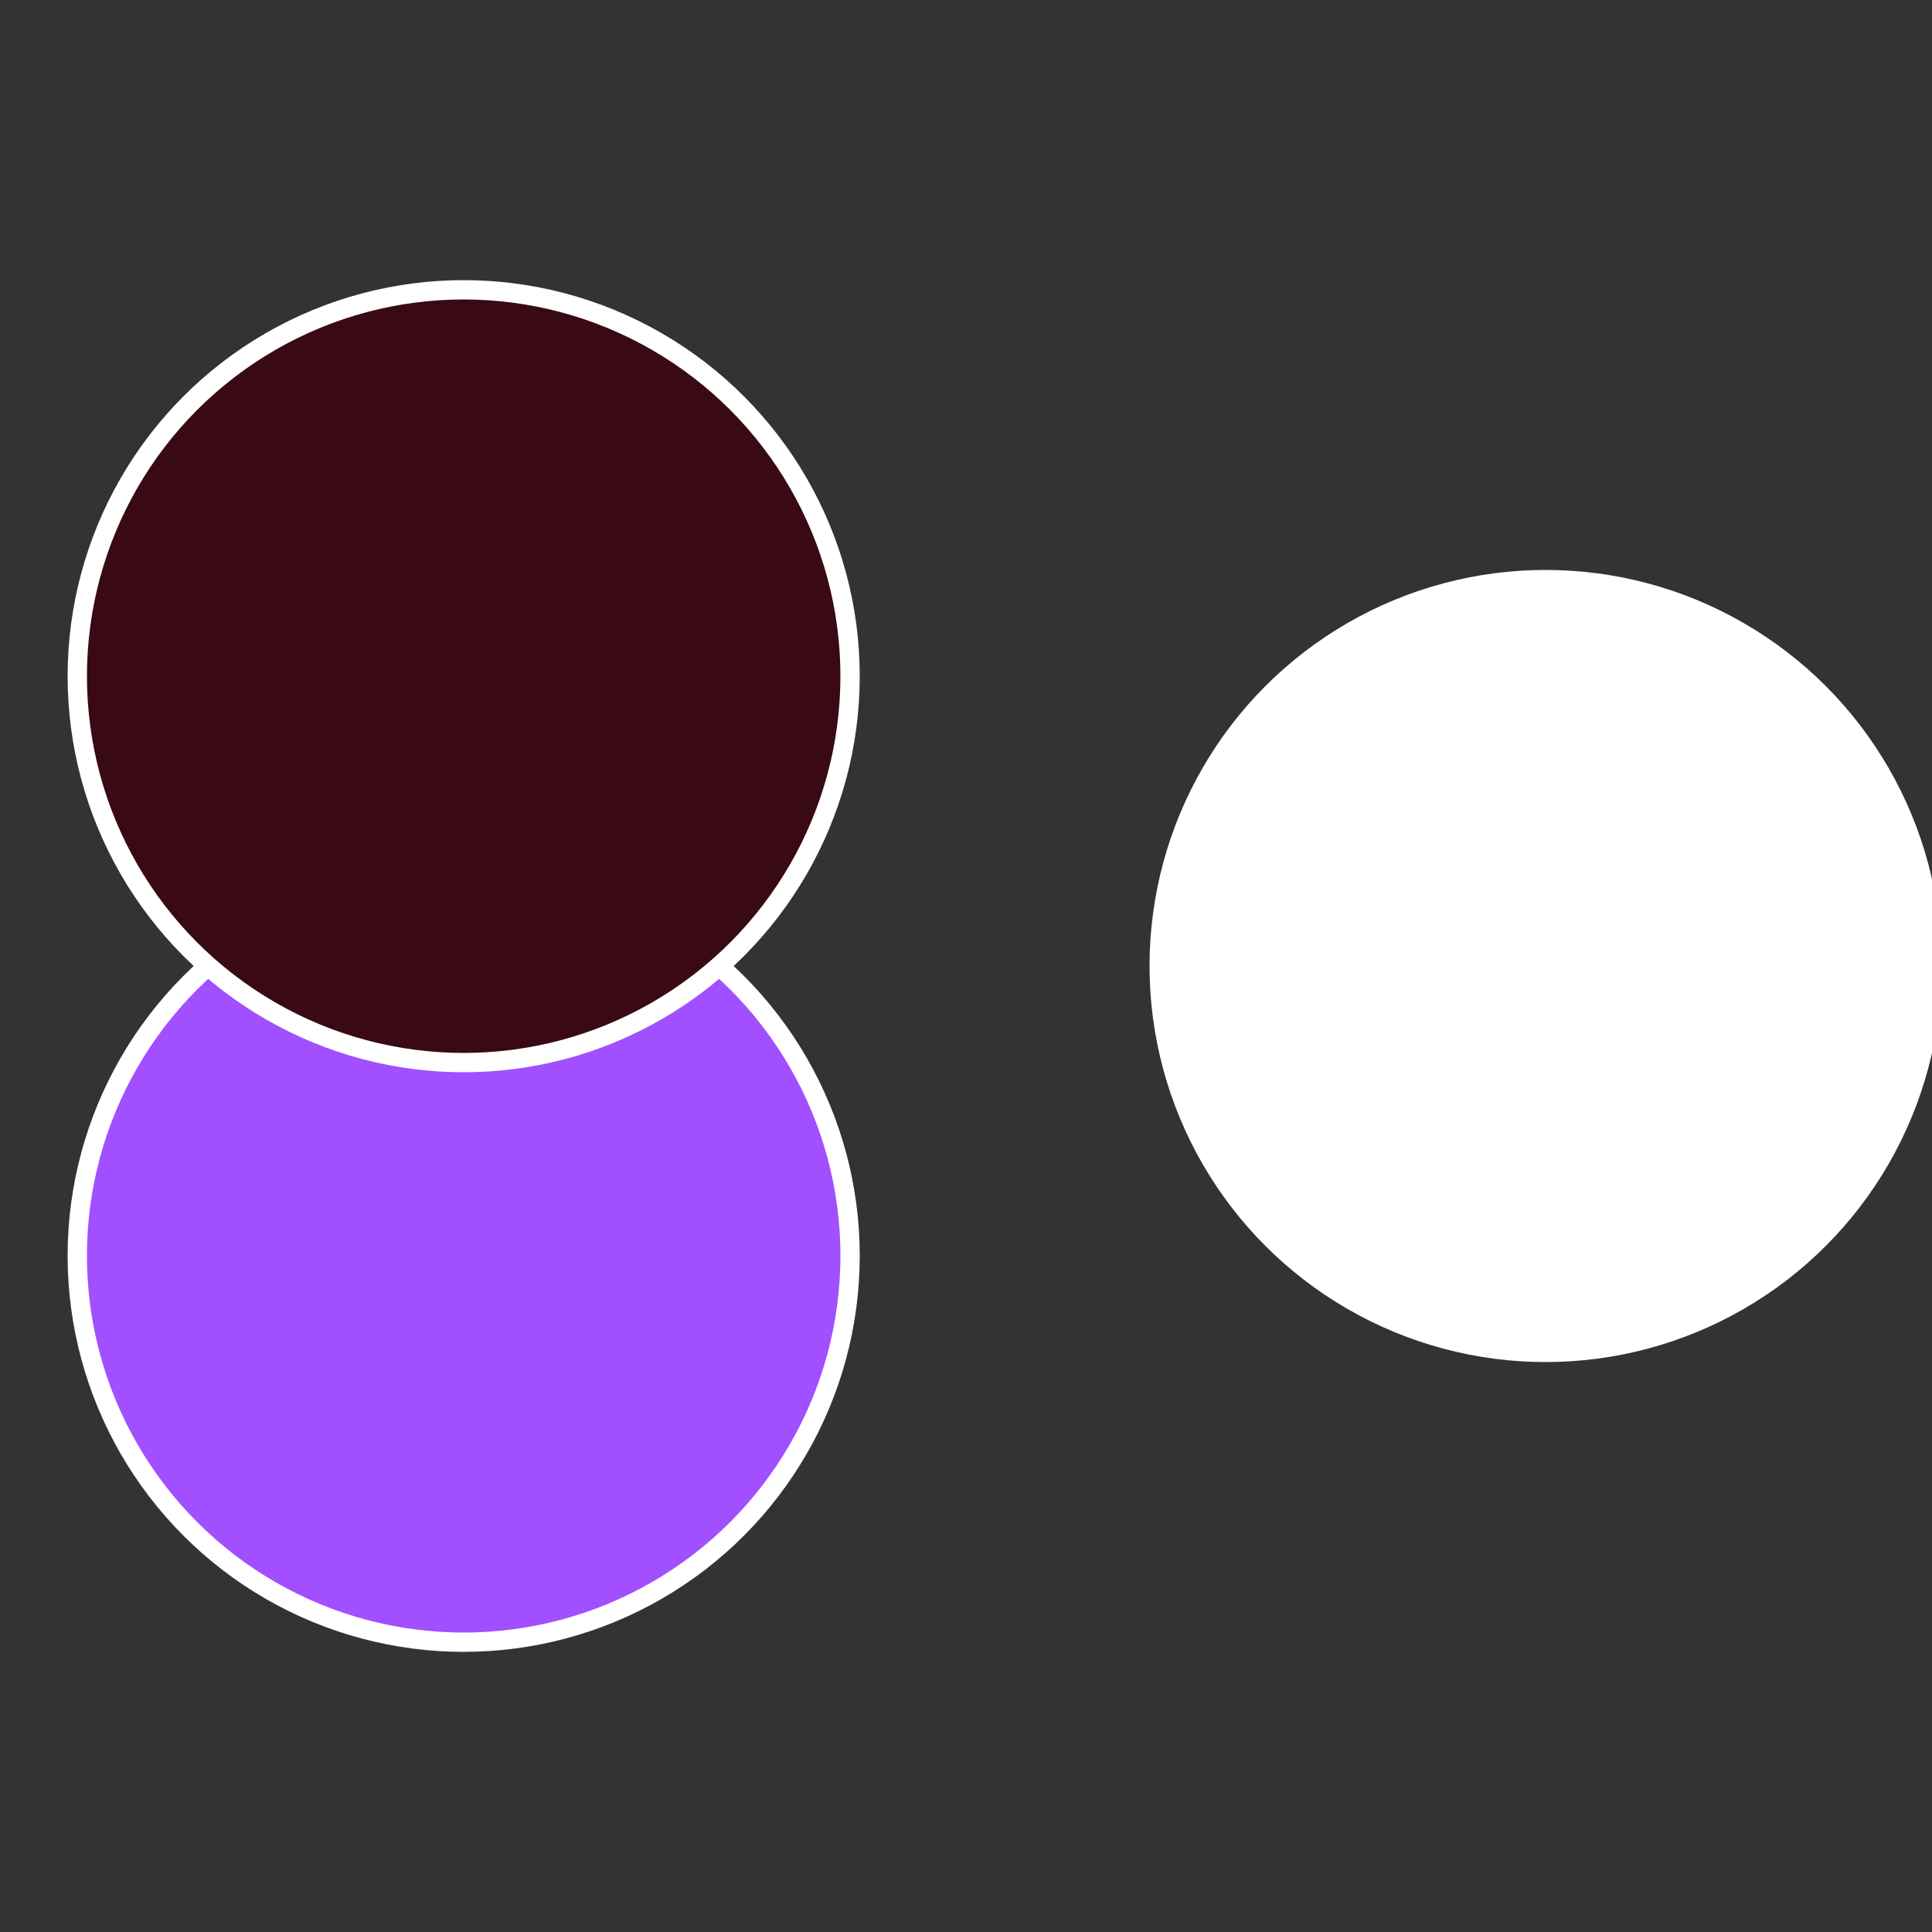
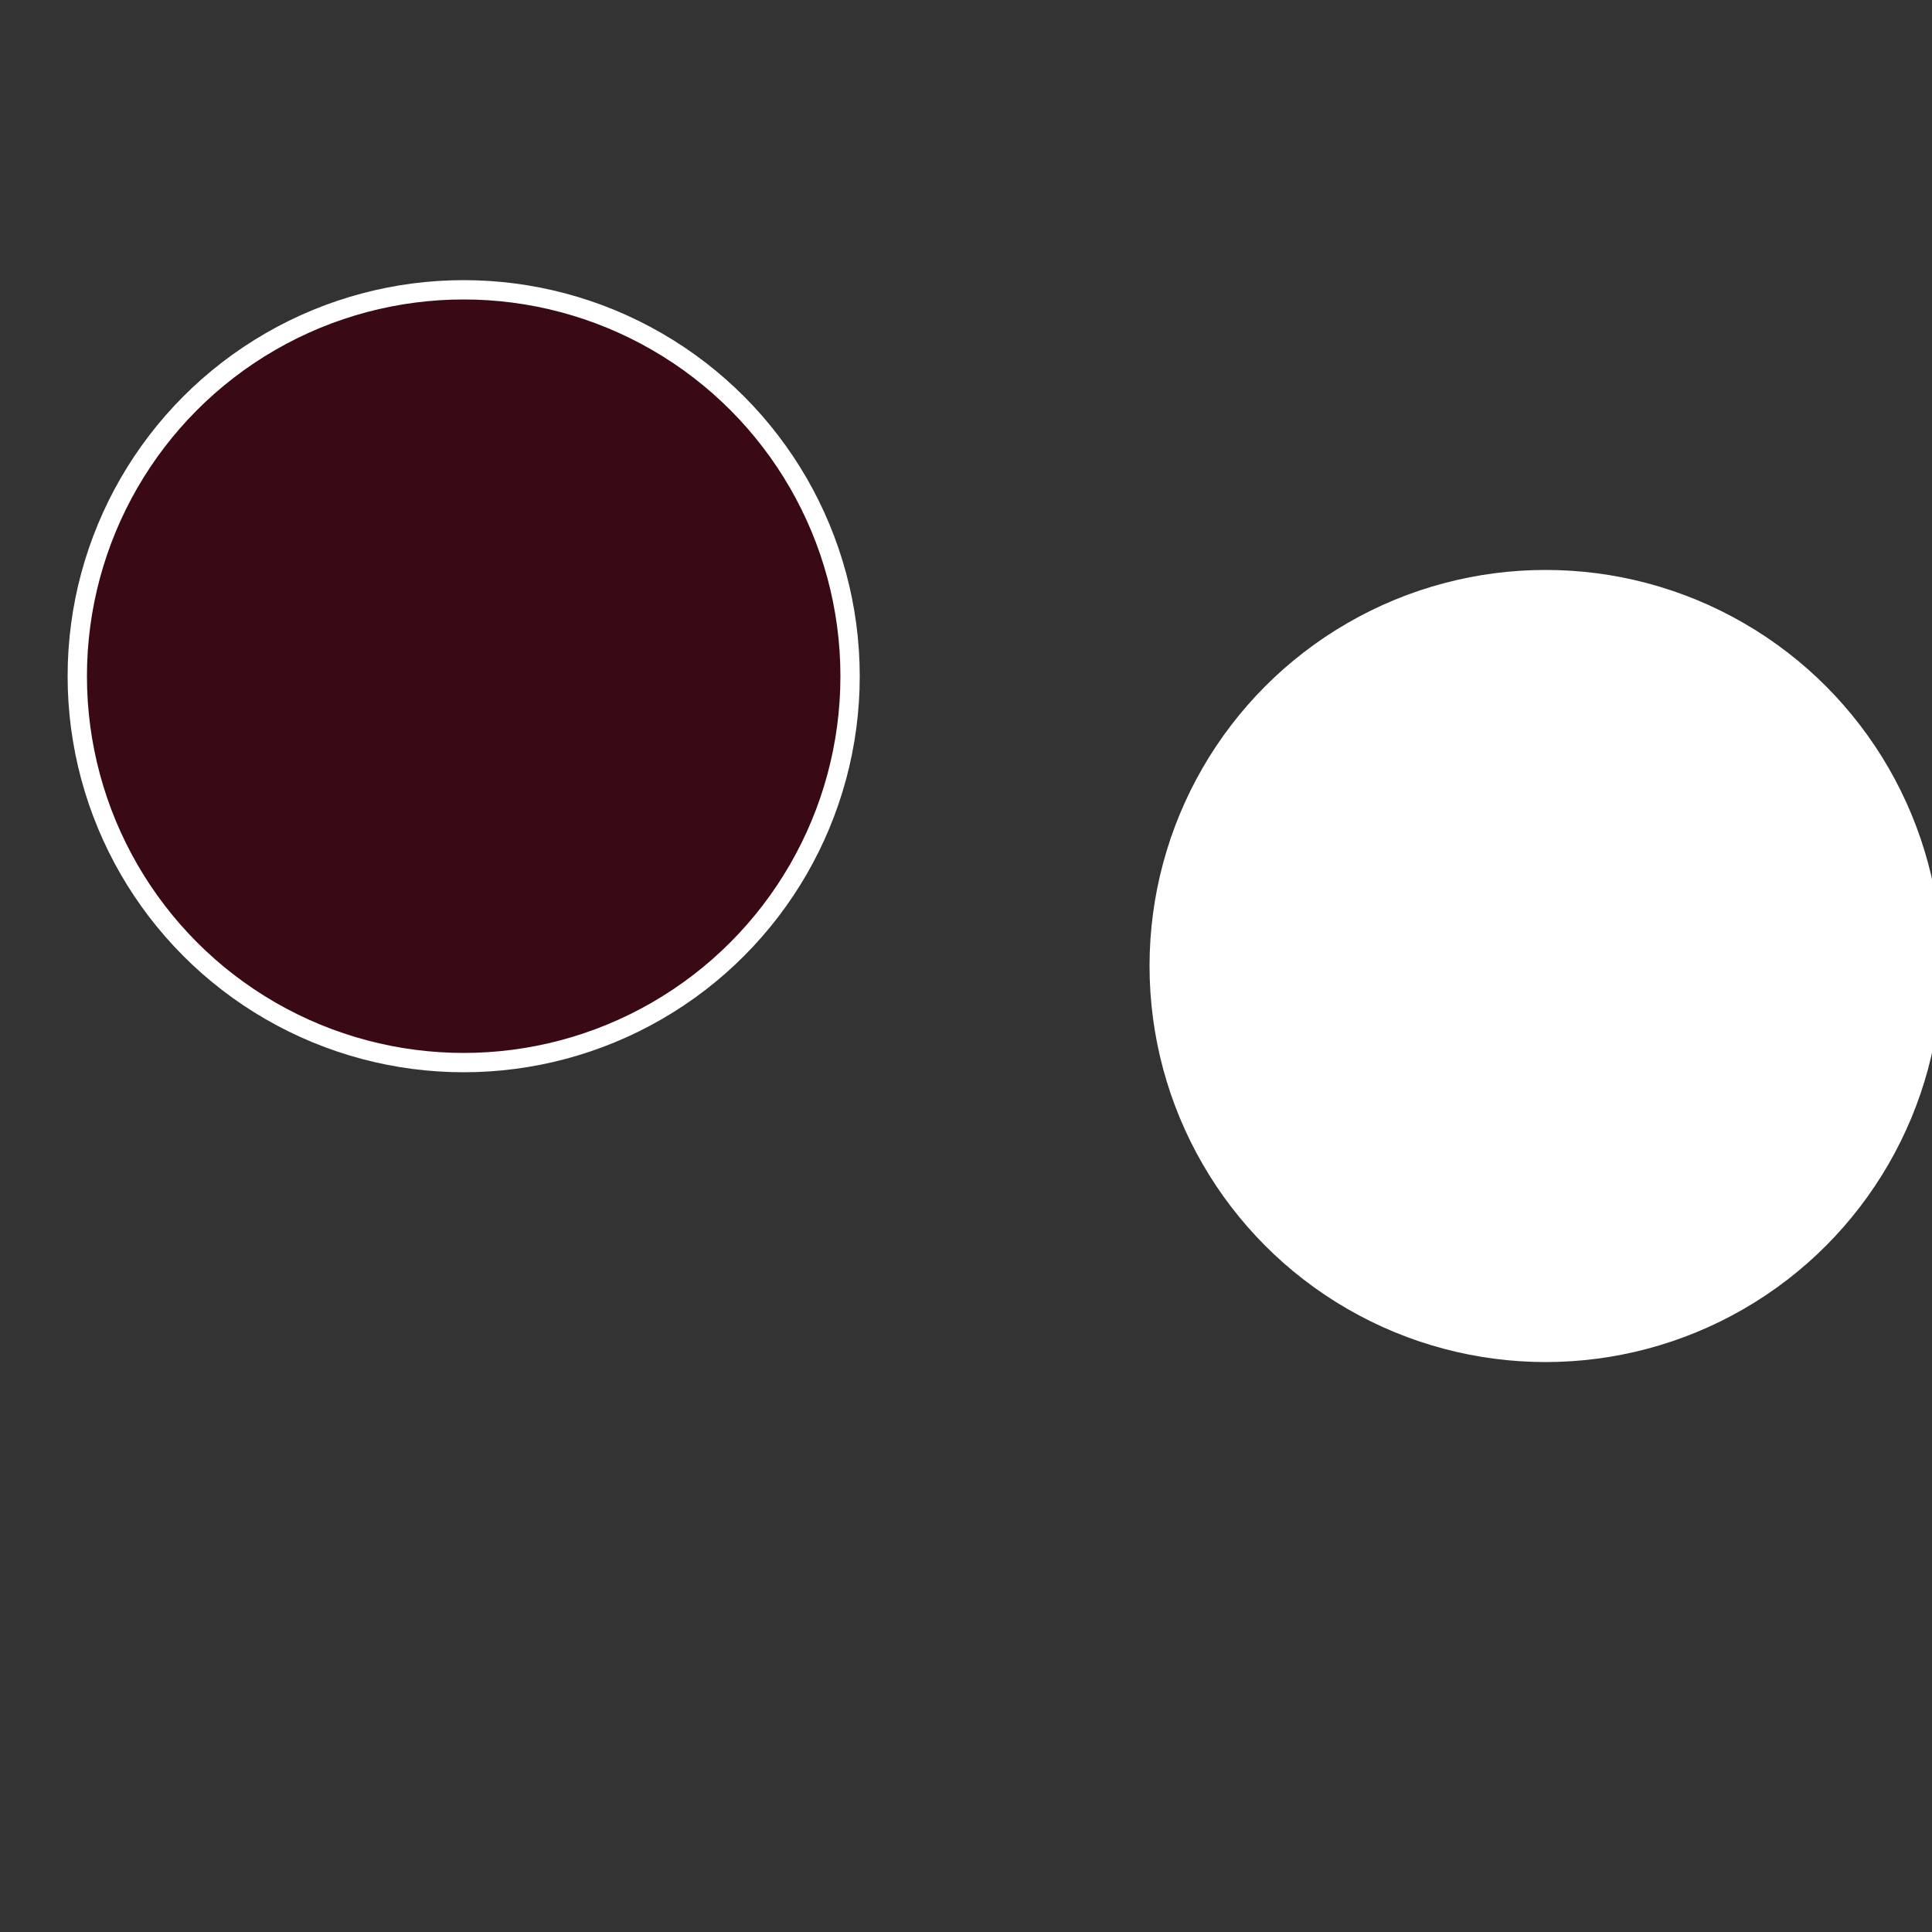
<svg xmlns="http://www.w3.org/2000/svg" width="500" height="500" viewBox="-1 -1 2 2">
  <rect x="-1" y="-1" width="2" height="2" fill="#333333" stroke="none" />
  <circle cx="0.6" cy="0" r="0.4" fill="#fffffffffffff775fffffffffffffa40a14" stroke="#fff" stroke-width="1%" />
-   <circle cx="-0.52" cy="0.3" r="0.4" fill="#a14fffffffffffffdf9fffffffffffff775" stroke="#fff" stroke-width="1%" />
  <circle cx="-0.52" cy="-0.3" r="0.4" fill="#390a14fffffffffffff775" stroke="#fff" stroke-width="1%" />
</svg>